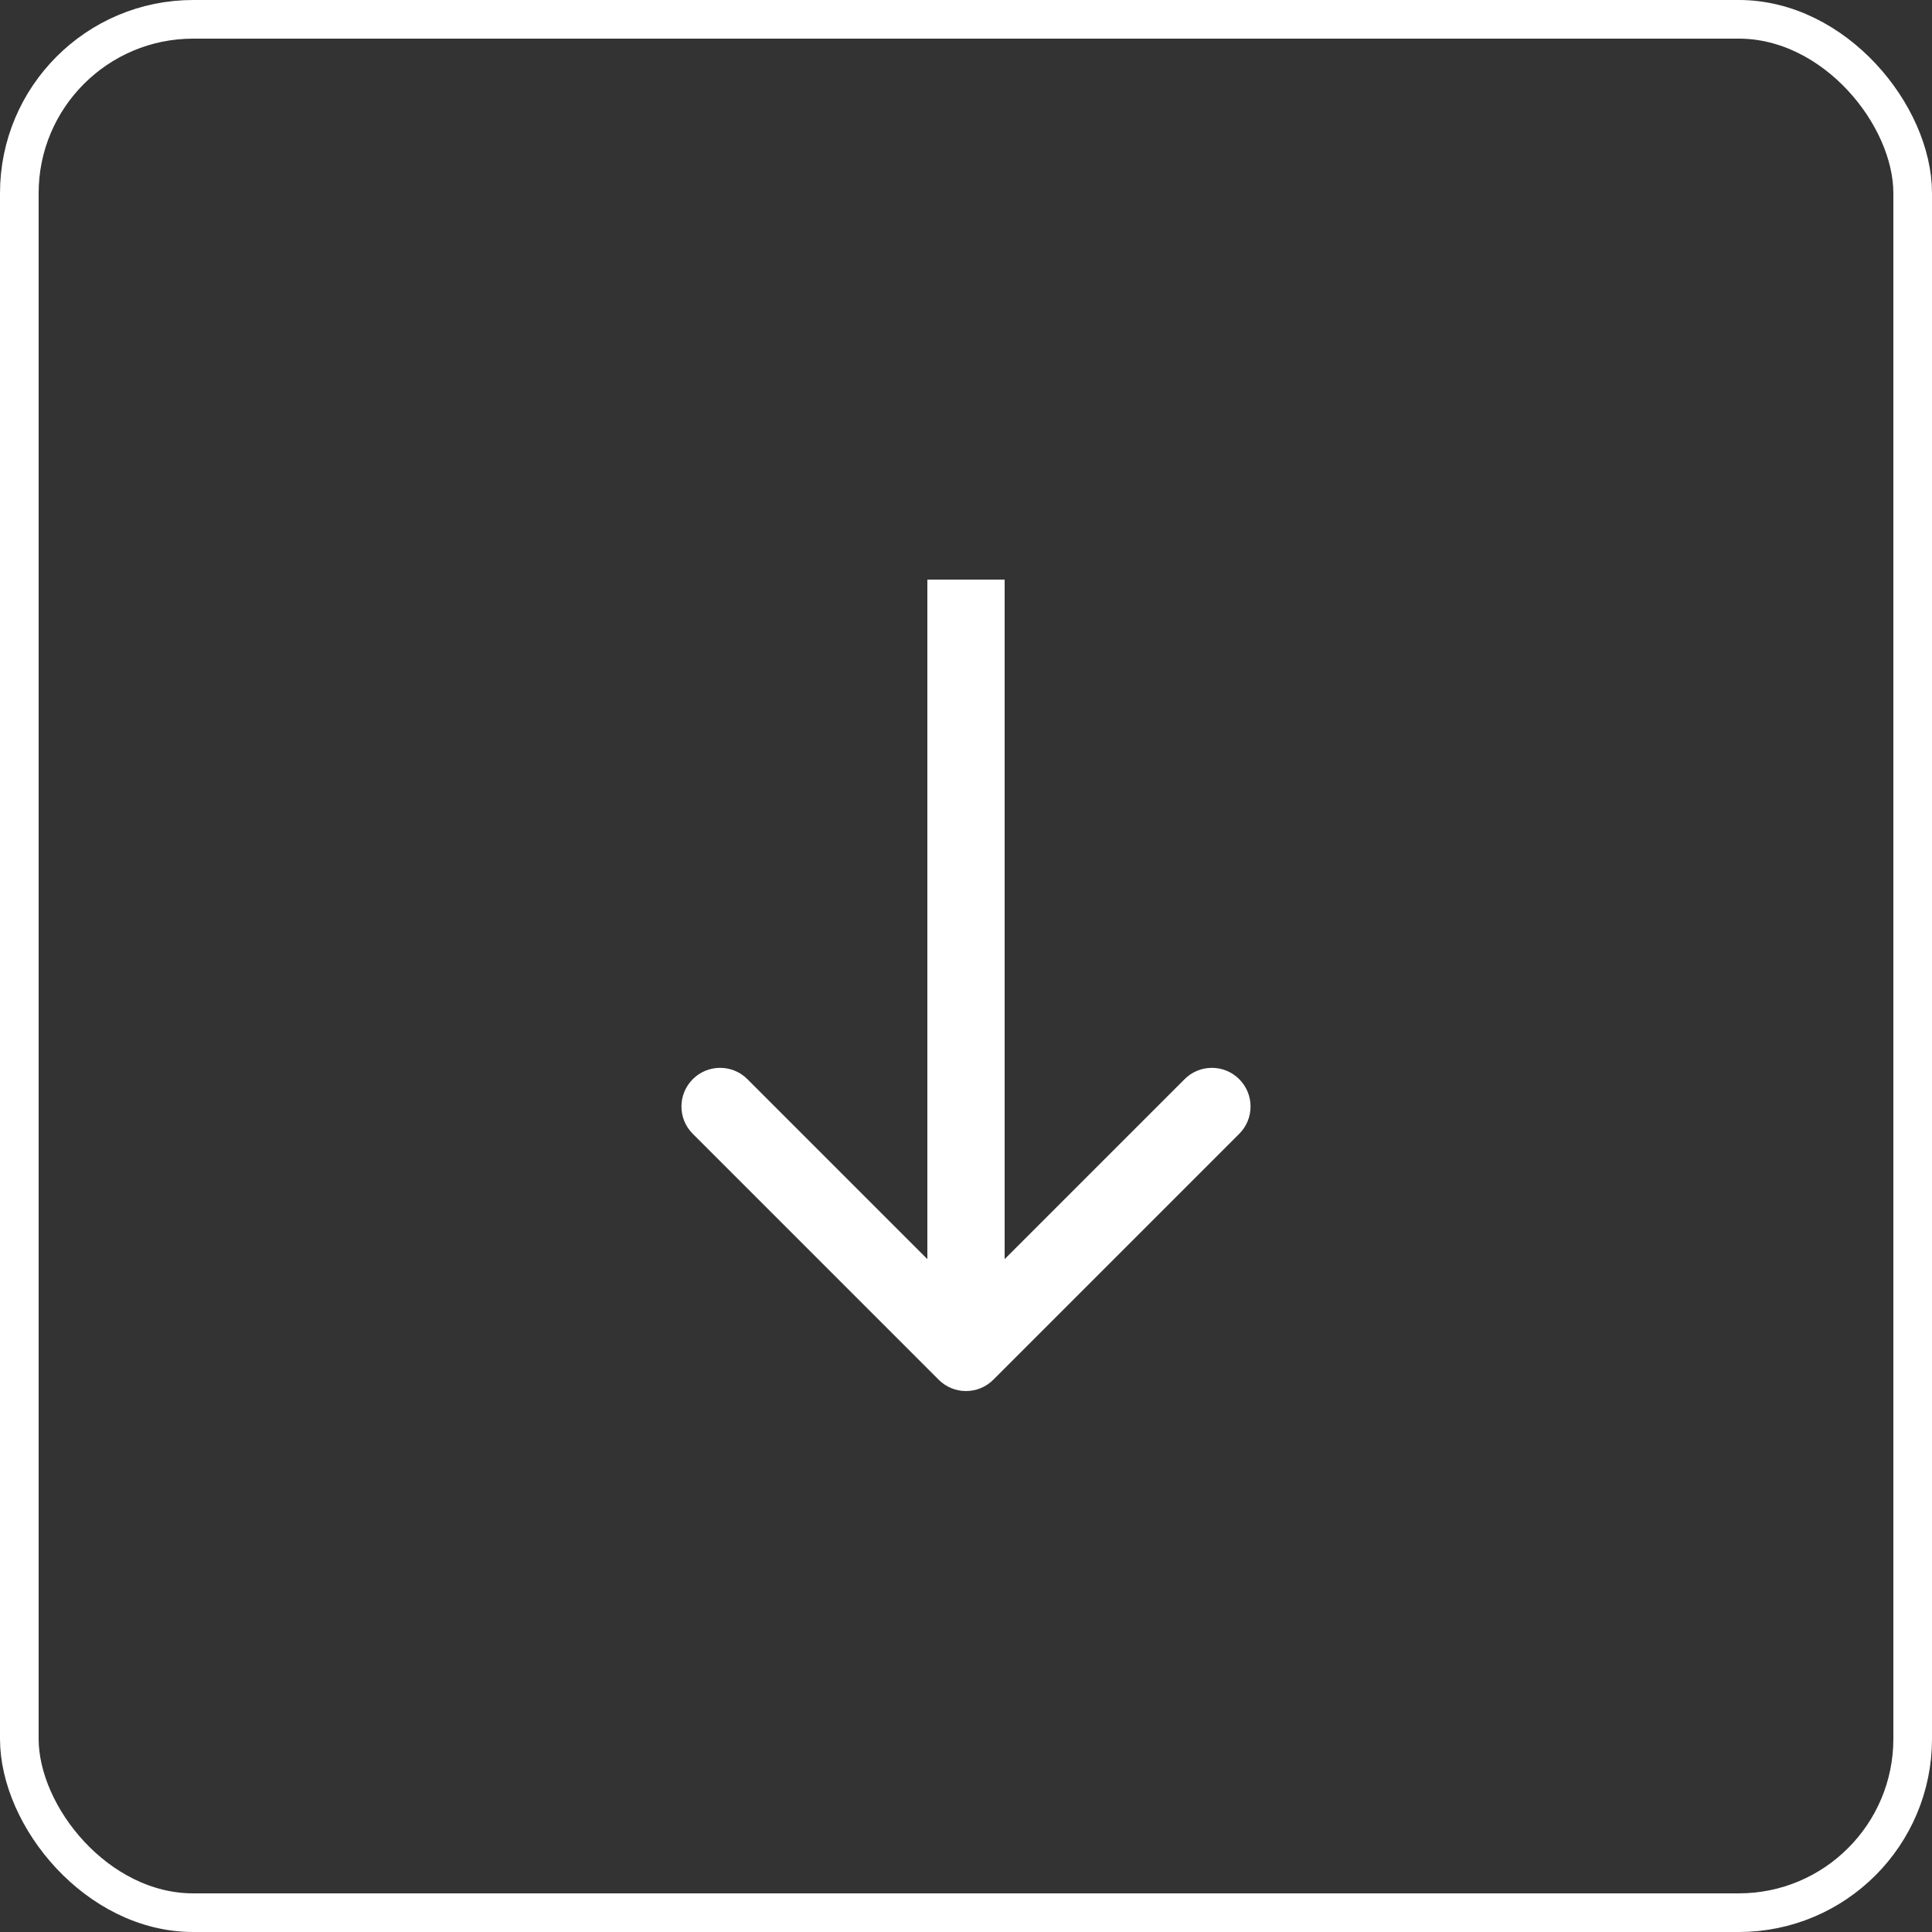
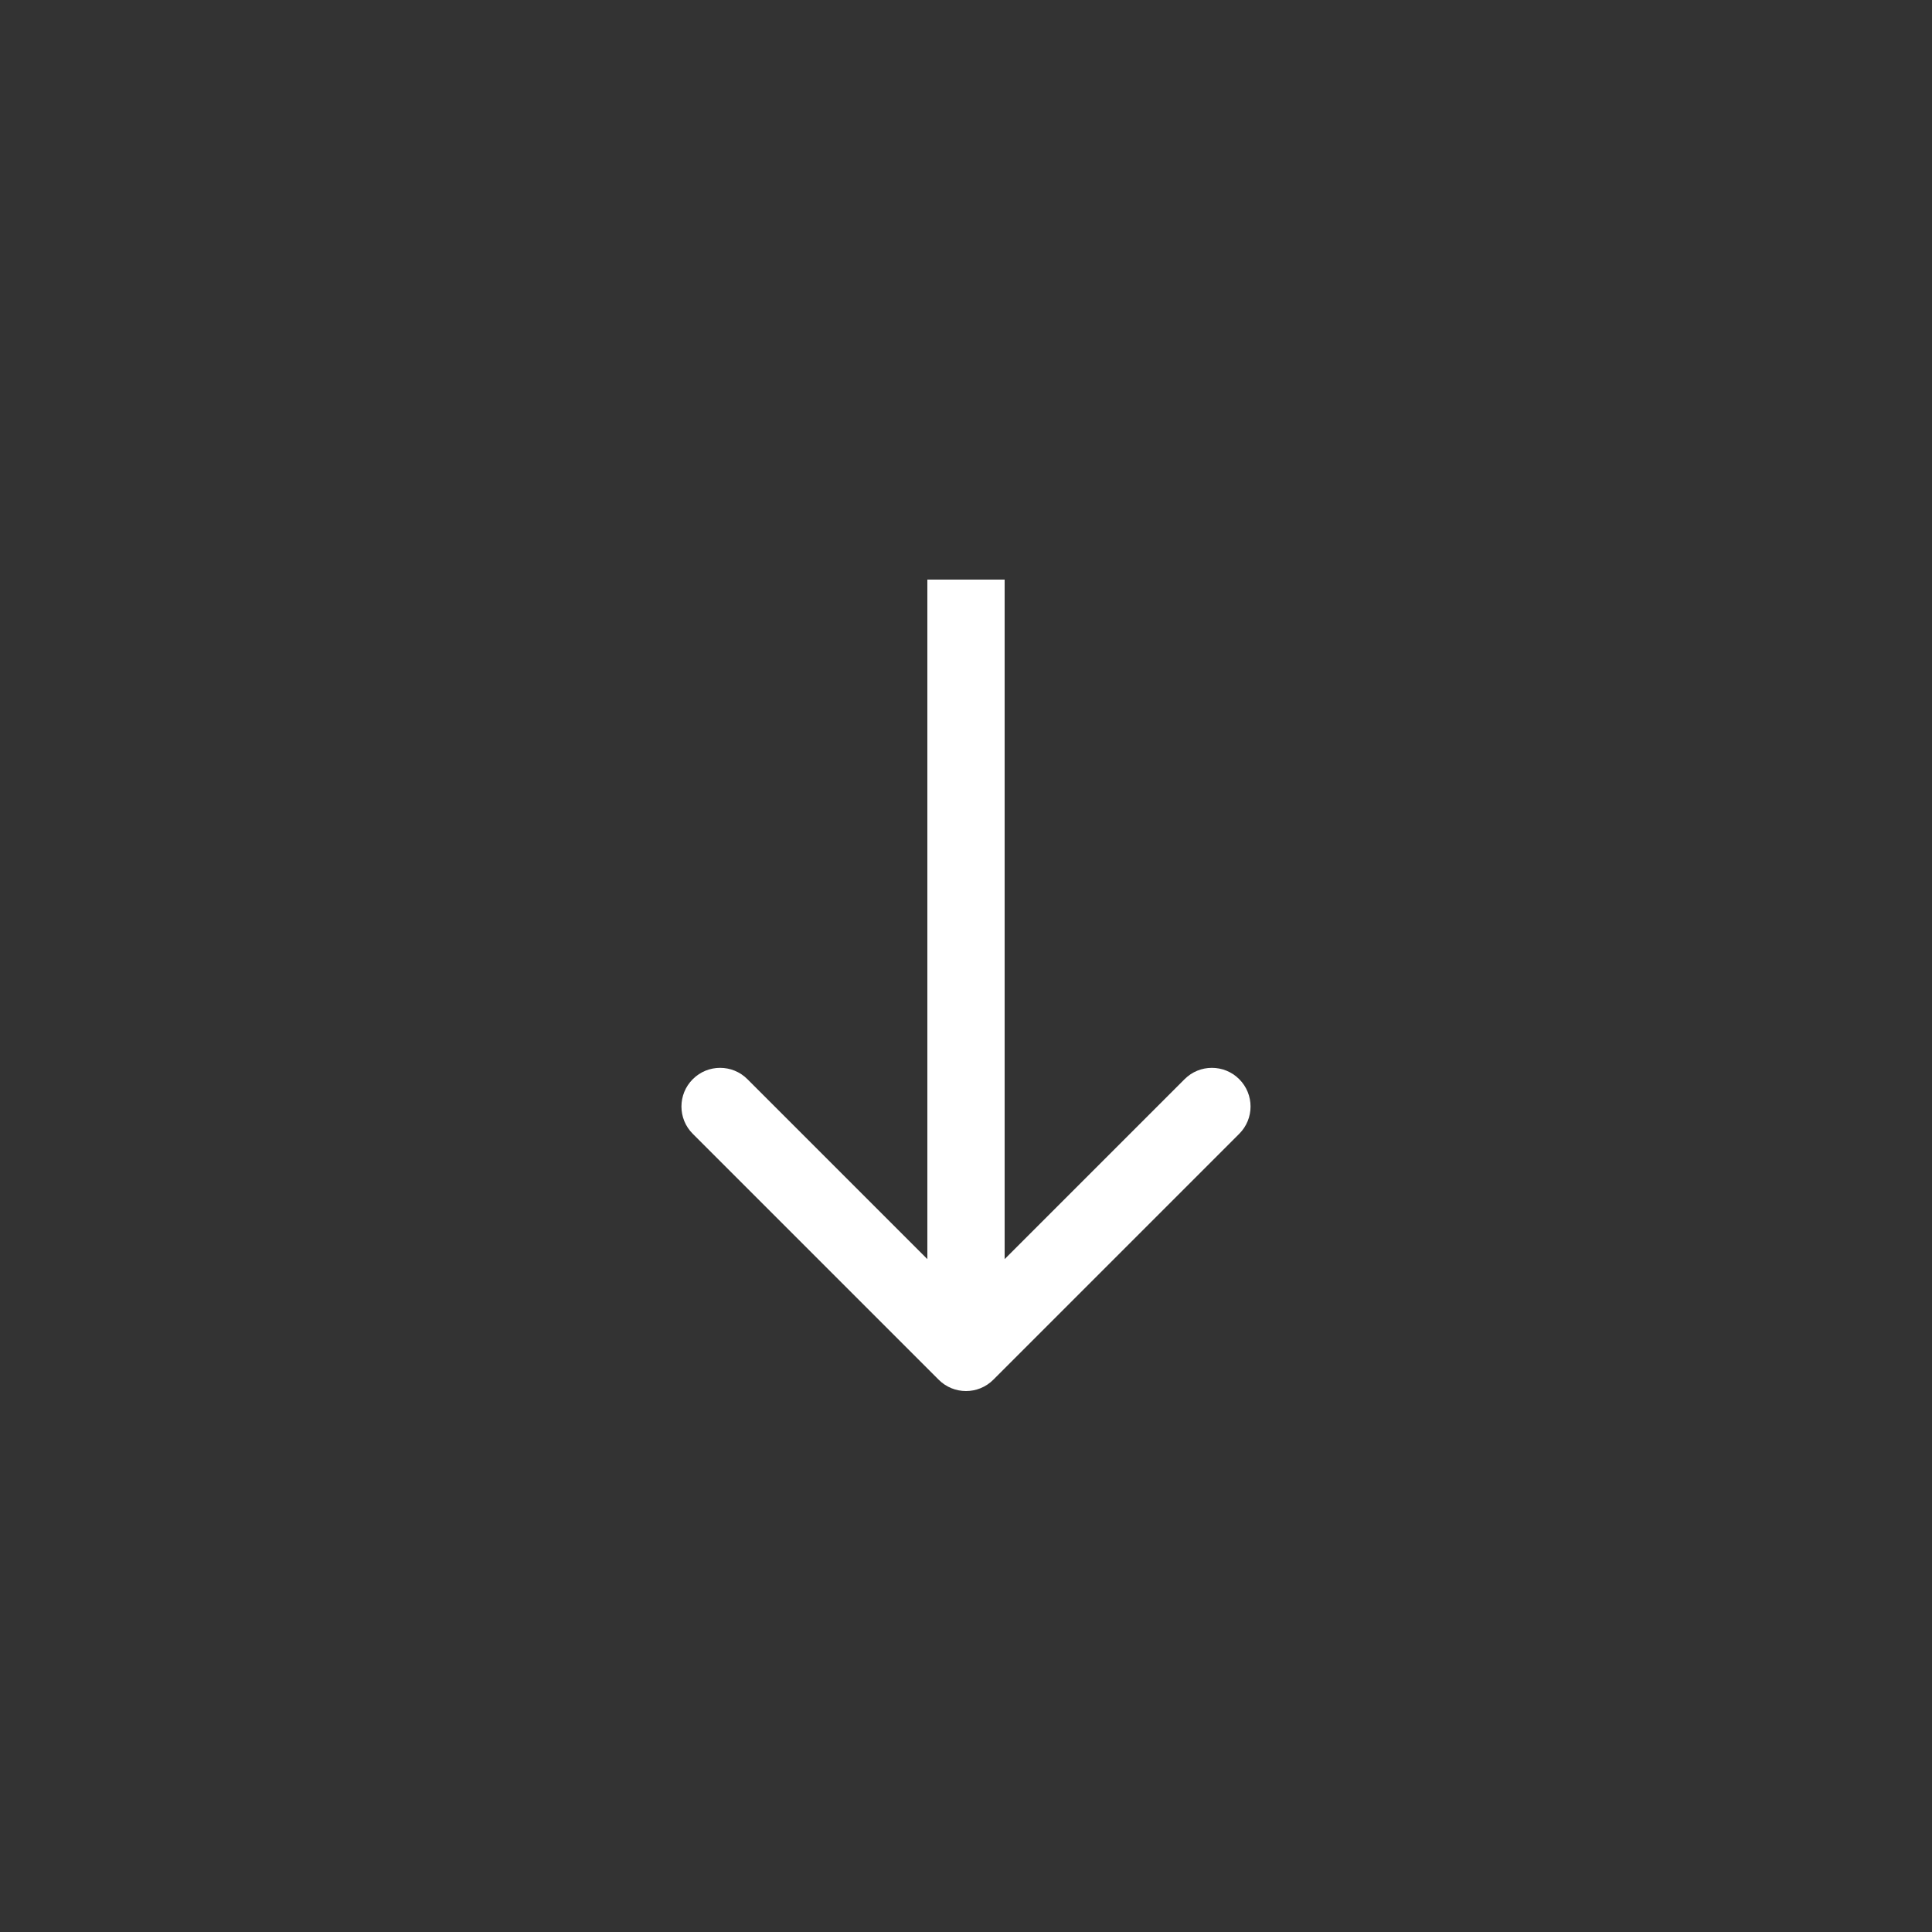
<svg xmlns="http://www.w3.org/2000/svg" width="50" height="50" viewBox="0 0 50 50" fill="none">
  <rect x="0" y="0" width="50" height="50" fill="#333333" stroke="none" />
-   <rect x="0.5" y="0.5" width="49" height="49" rx="4.5" stroke="white" />
  <path d="M24.293 35.707C24.683 36.098 25.317 36.098 25.707 35.707L32.071 29.343C32.462 28.953 32.462 28.32 32.071 27.929C31.68 27.538 31.047 27.538 30.657 27.929L25 33.586L19.343 27.929C18.953 27.538 18.32 27.538 17.929 27.929C17.538 28.32 17.538 28.953 17.929 29.343L24.293 35.707ZM24 15L24 35L26 35L26 15L24 15Z" fill="white" />
</svg>